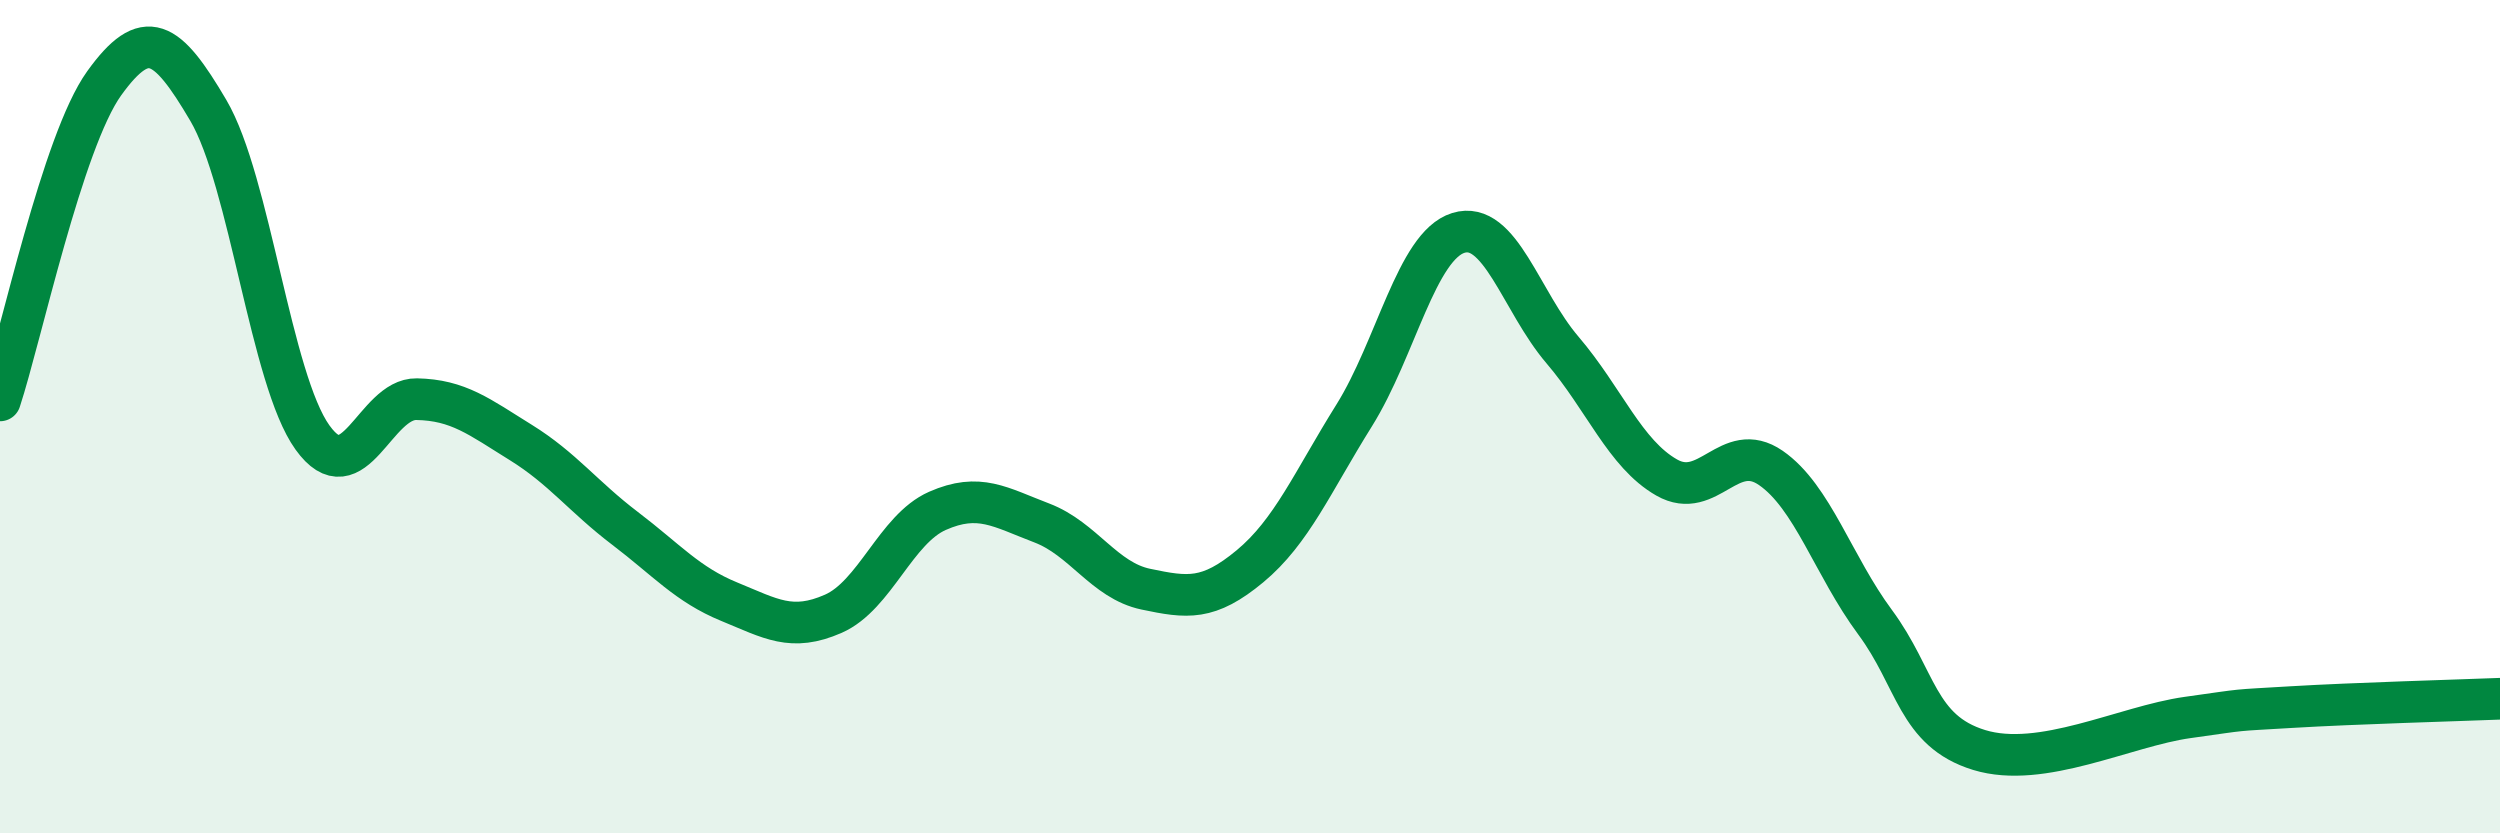
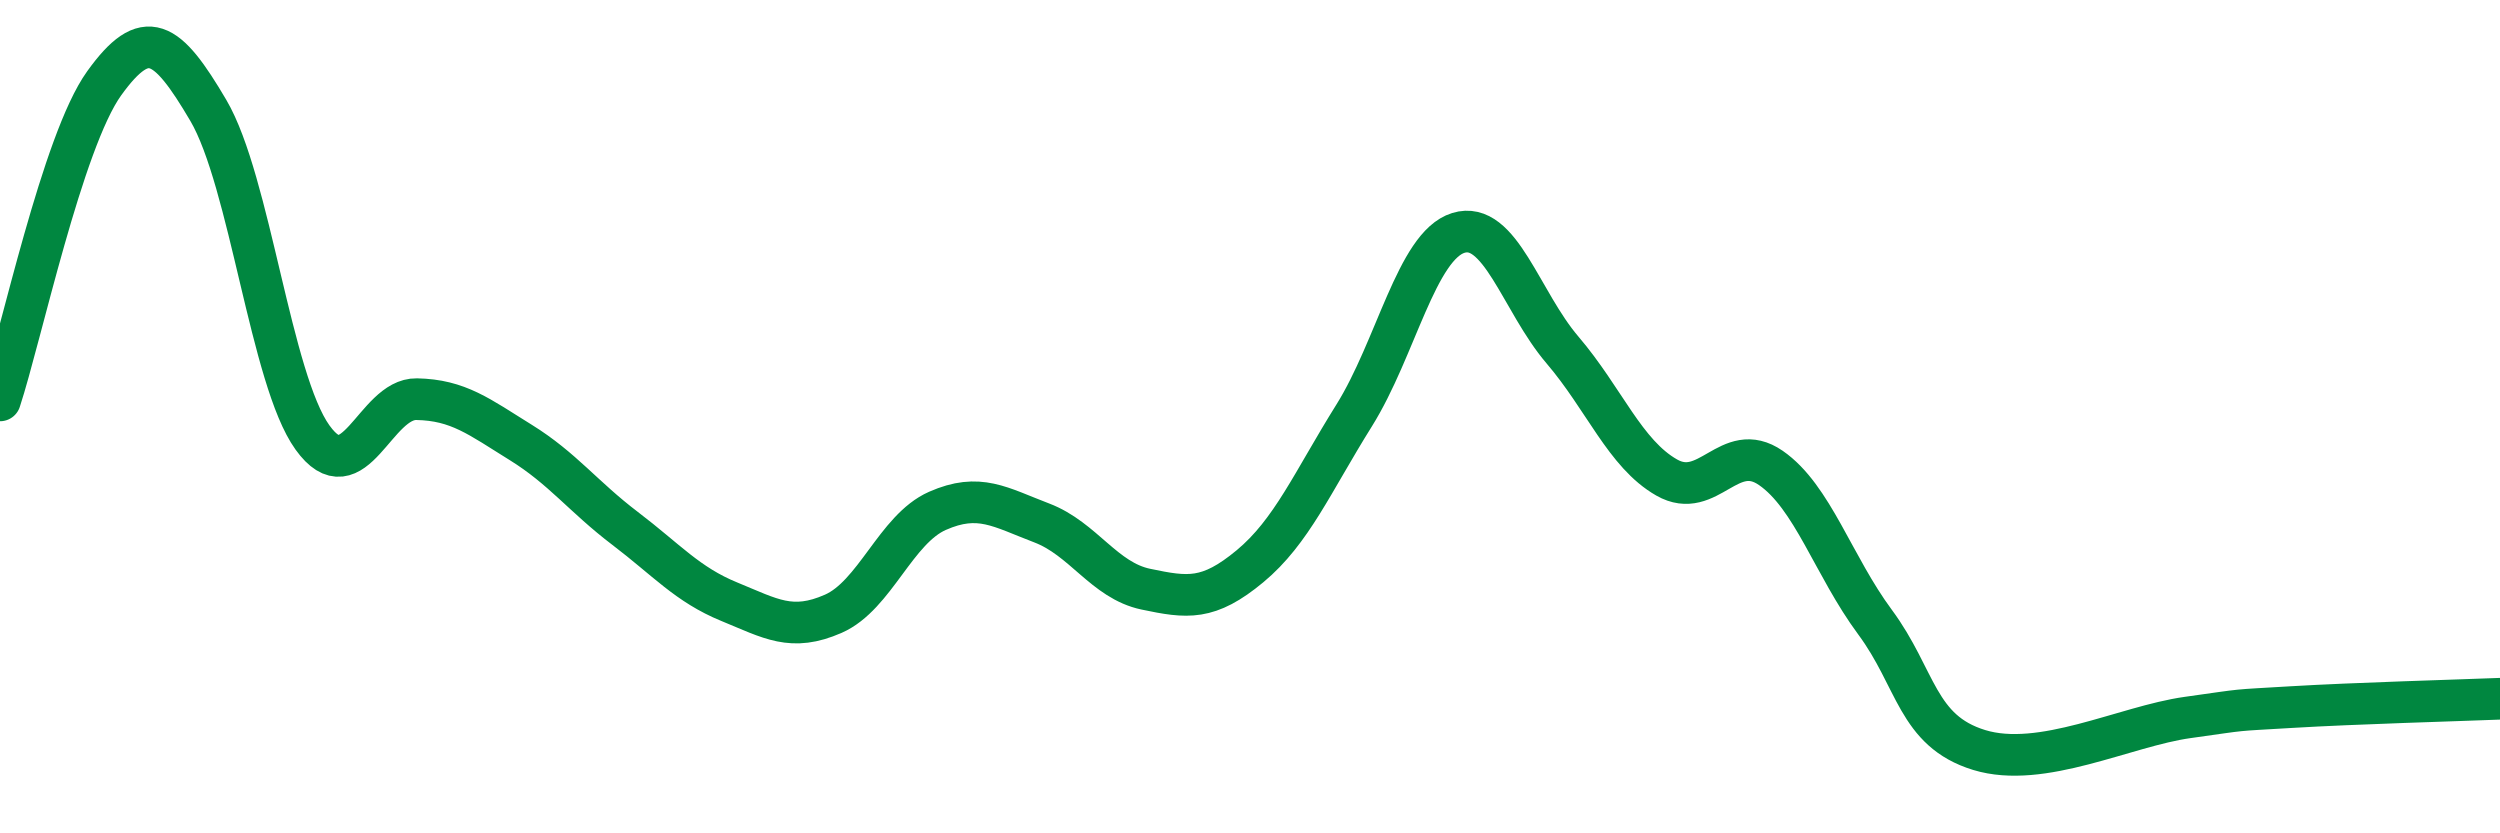
<svg xmlns="http://www.w3.org/2000/svg" width="60" height="20" viewBox="0 0 60 20">
-   <path d="M 0,9.61 C 0.5,8.09 1.5,3.39 2.5,2 C 3.5,0.61 4,0.95 5,2.65 C 6,4.35 6.5,9.11 7.5,10.5 C 8.5,11.89 9,9.56 10,9.58 C 11,9.6 11.5,10 12.5,10.62 C 13.5,11.24 14,11.92 15,12.68 C 16,13.44 16.5,14.03 17.5,14.44 C 18.5,14.85 19,15.17 20,14.73 C 21,14.29 21.5,12.7 22.5,12.26 C 23.5,11.82 24,12.17 25,12.55 C 26,12.93 26.5,13.93 27.5,14.14 C 28.5,14.35 29,14.42 30,13.59 C 31,12.76 31.5,11.57 32.5,9.97 C 33.5,8.37 34,5.9 35,5.59 C 36,5.28 36.5,7.23 37.5,8.4 C 38.5,9.57 39,10.89 40,11.46 C 41,12.03 41.5,10.54 42.5,11.23 C 43.5,11.92 44,13.58 45,14.93 C 46,16.28 46,17.54 47.5,18 C 49,18.46 51,17.43 52.5,17.22 C 54,17.01 53.5,17.06 55,16.97 C 56.5,16.88 59,16.81 60,16.77L60 20L0 20Z" fill="#008740" opacity="0.1" stroke-linecap="round" stroke-linejoin="round" />
  <path d="M 0,9.61 C 0.5,8.09 1.5,3.39 2.5,2 C 3.5,0.61 4,0.95 5,2.65 C 6,4.35 6.5,9.11 7.5,10.5 C 8.5,11.89 9,9.56 10,9.58 C 11,9.6 11.5,10 12.5,10.62 C 13.5,11.24 14,11.92 15,12.68 C 16,13.44 16.5,14.03 17.5,14.44 C 18.5,14.85 19,15.17 20,14.73 C 21,14.29 21.5,12.7 22.5,12.26 C 23.5,11.82 24,12.17 25,12.55 C 26,12.93 26.5,13.93 27.5,14.14 C 28.5,14.35 29,14.42 30,13.59 C 31,12.76 31.5,11.57 32.5,9.97 C 33.5,8.37 34,5.9 35,5.59 C 36,5.28 36.5,7.23 37.5,8.4 C 38.5,9.57 39,10.89 40,11.46 C 41,12.03 41.5,10.54 42.5,11.23 C 43.5,11.92 44,13.58 45,14.93 C 46,16.28 46,17.54 47.5,18 C 49,18.46 51,17.43 52.5,17.22 C 54,17.01 53.5,17.06 55,16.97 C 56.5,16.88 59,16.81 60,16.77" stroke="#008740" stroke-width="1" fill="none" stroke-linecap="round" stroke-linejoin="round" />
</svg>